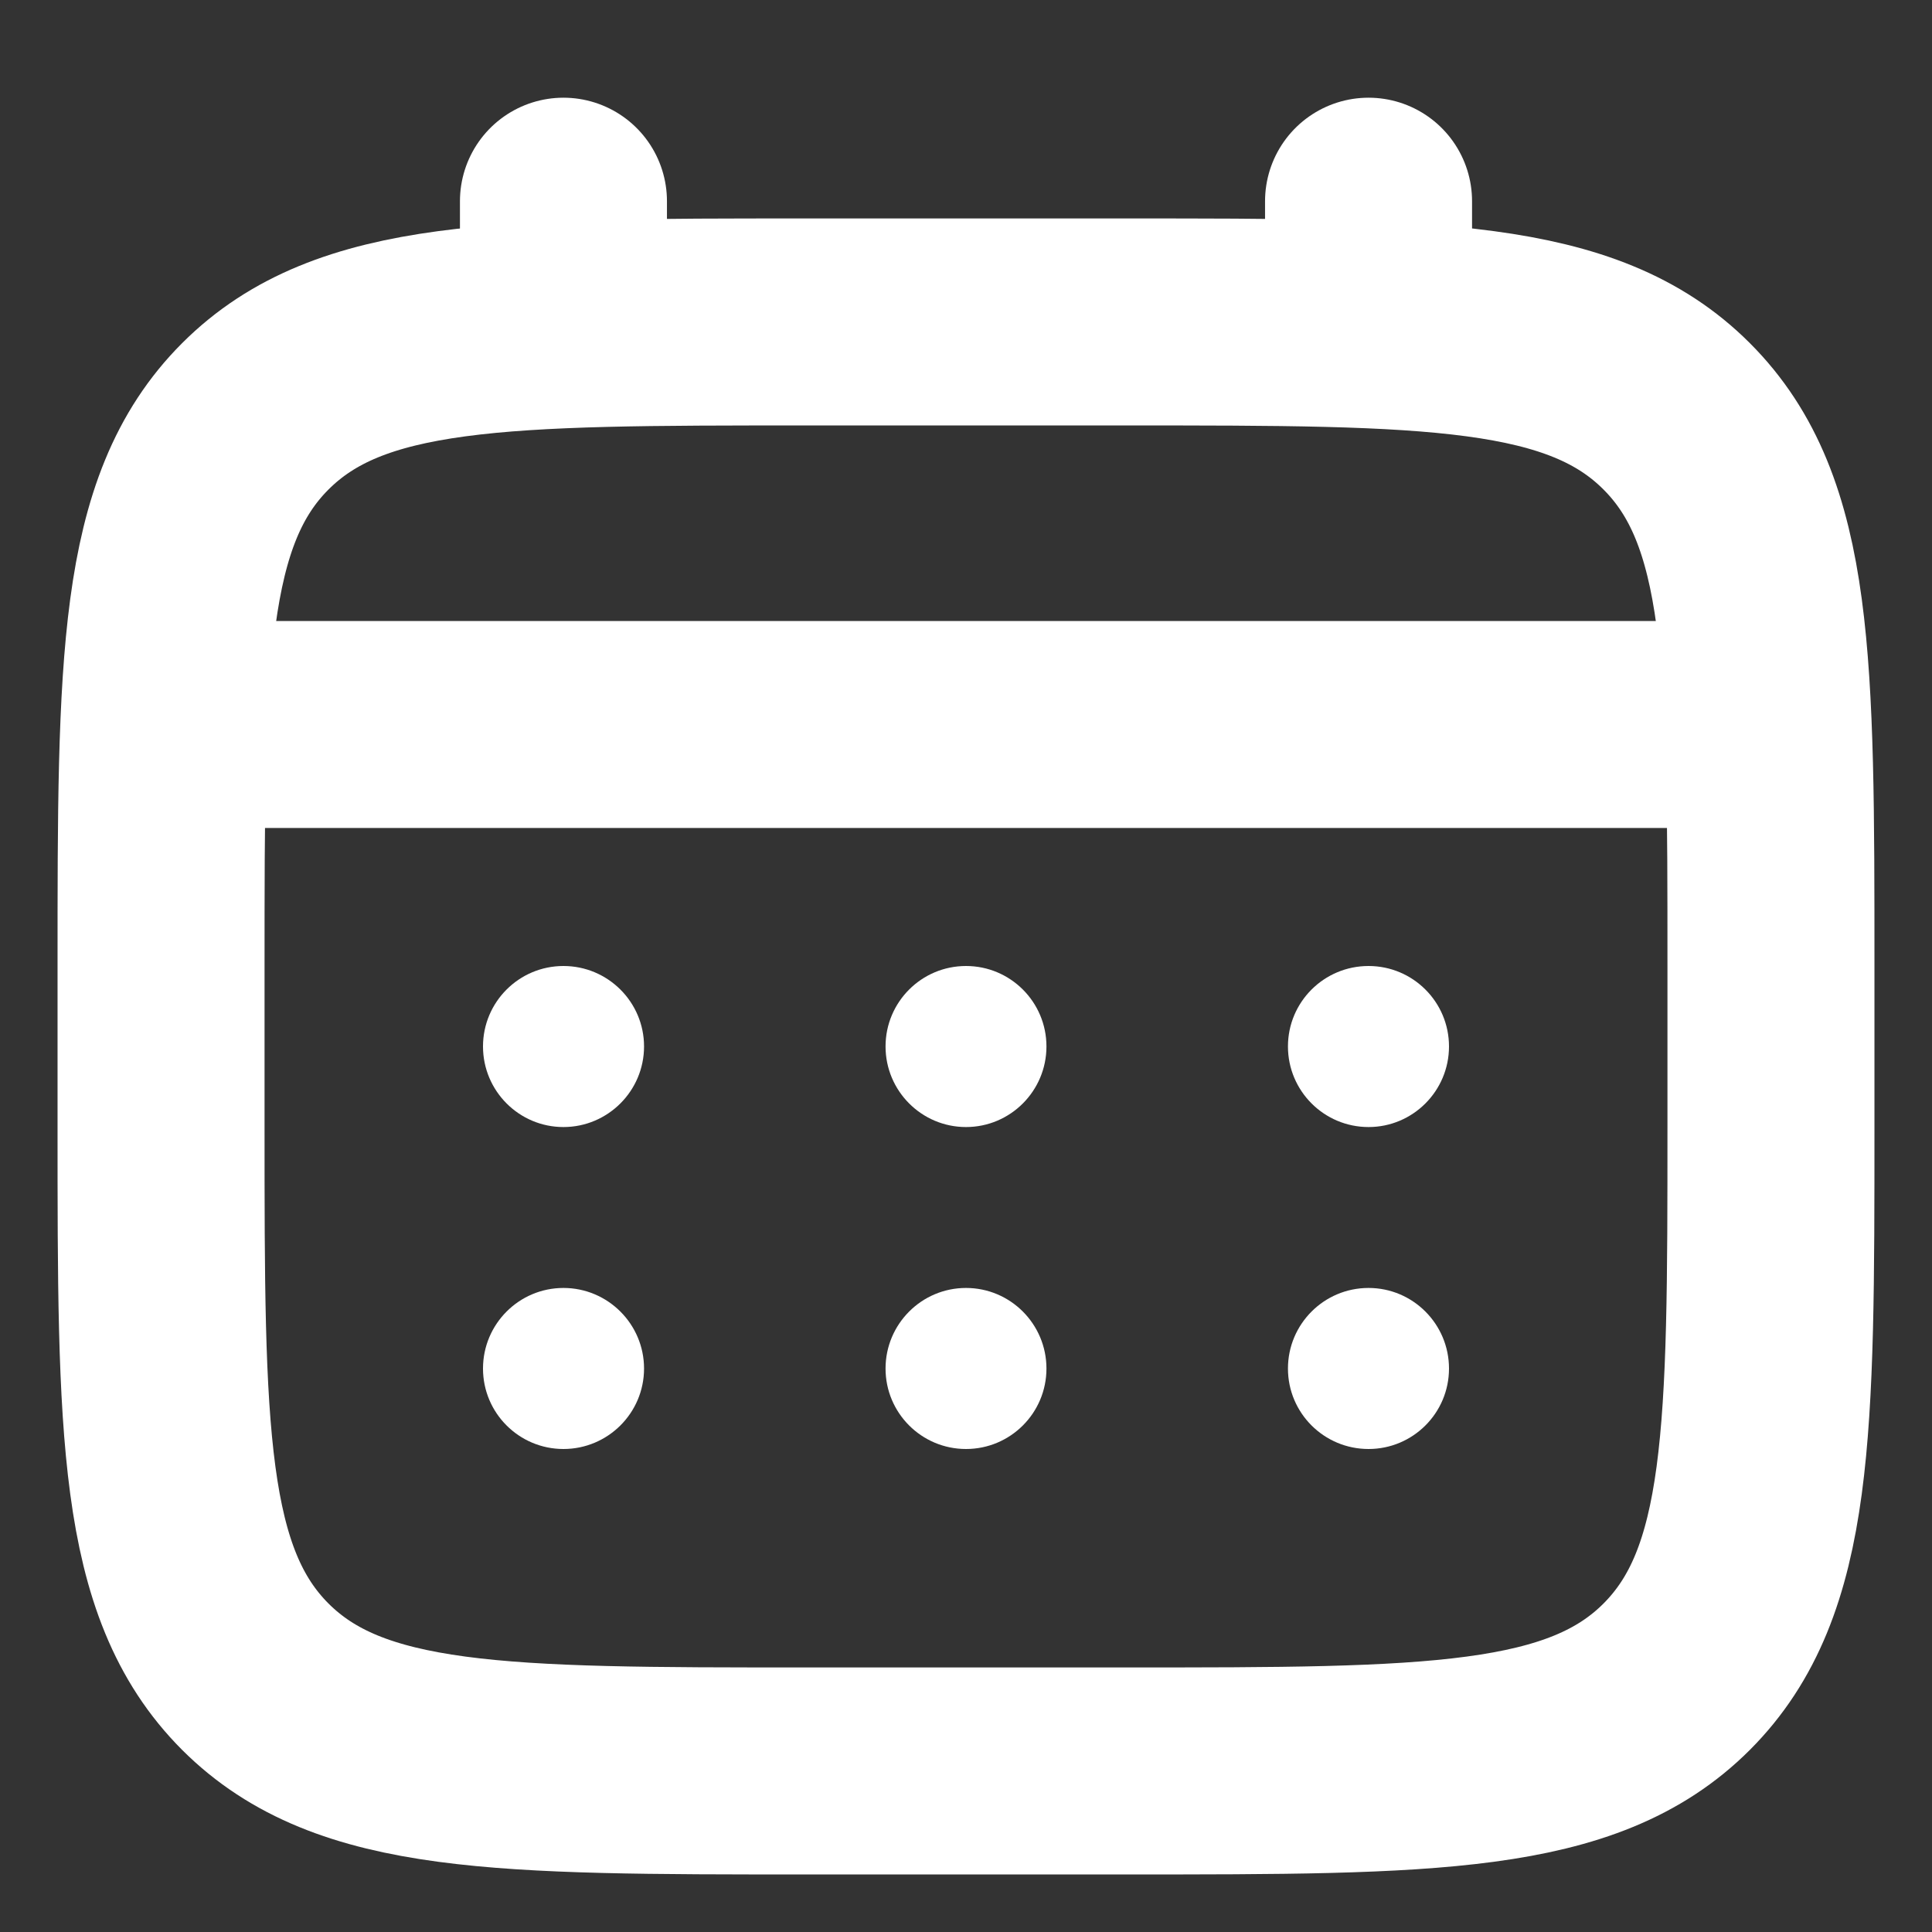
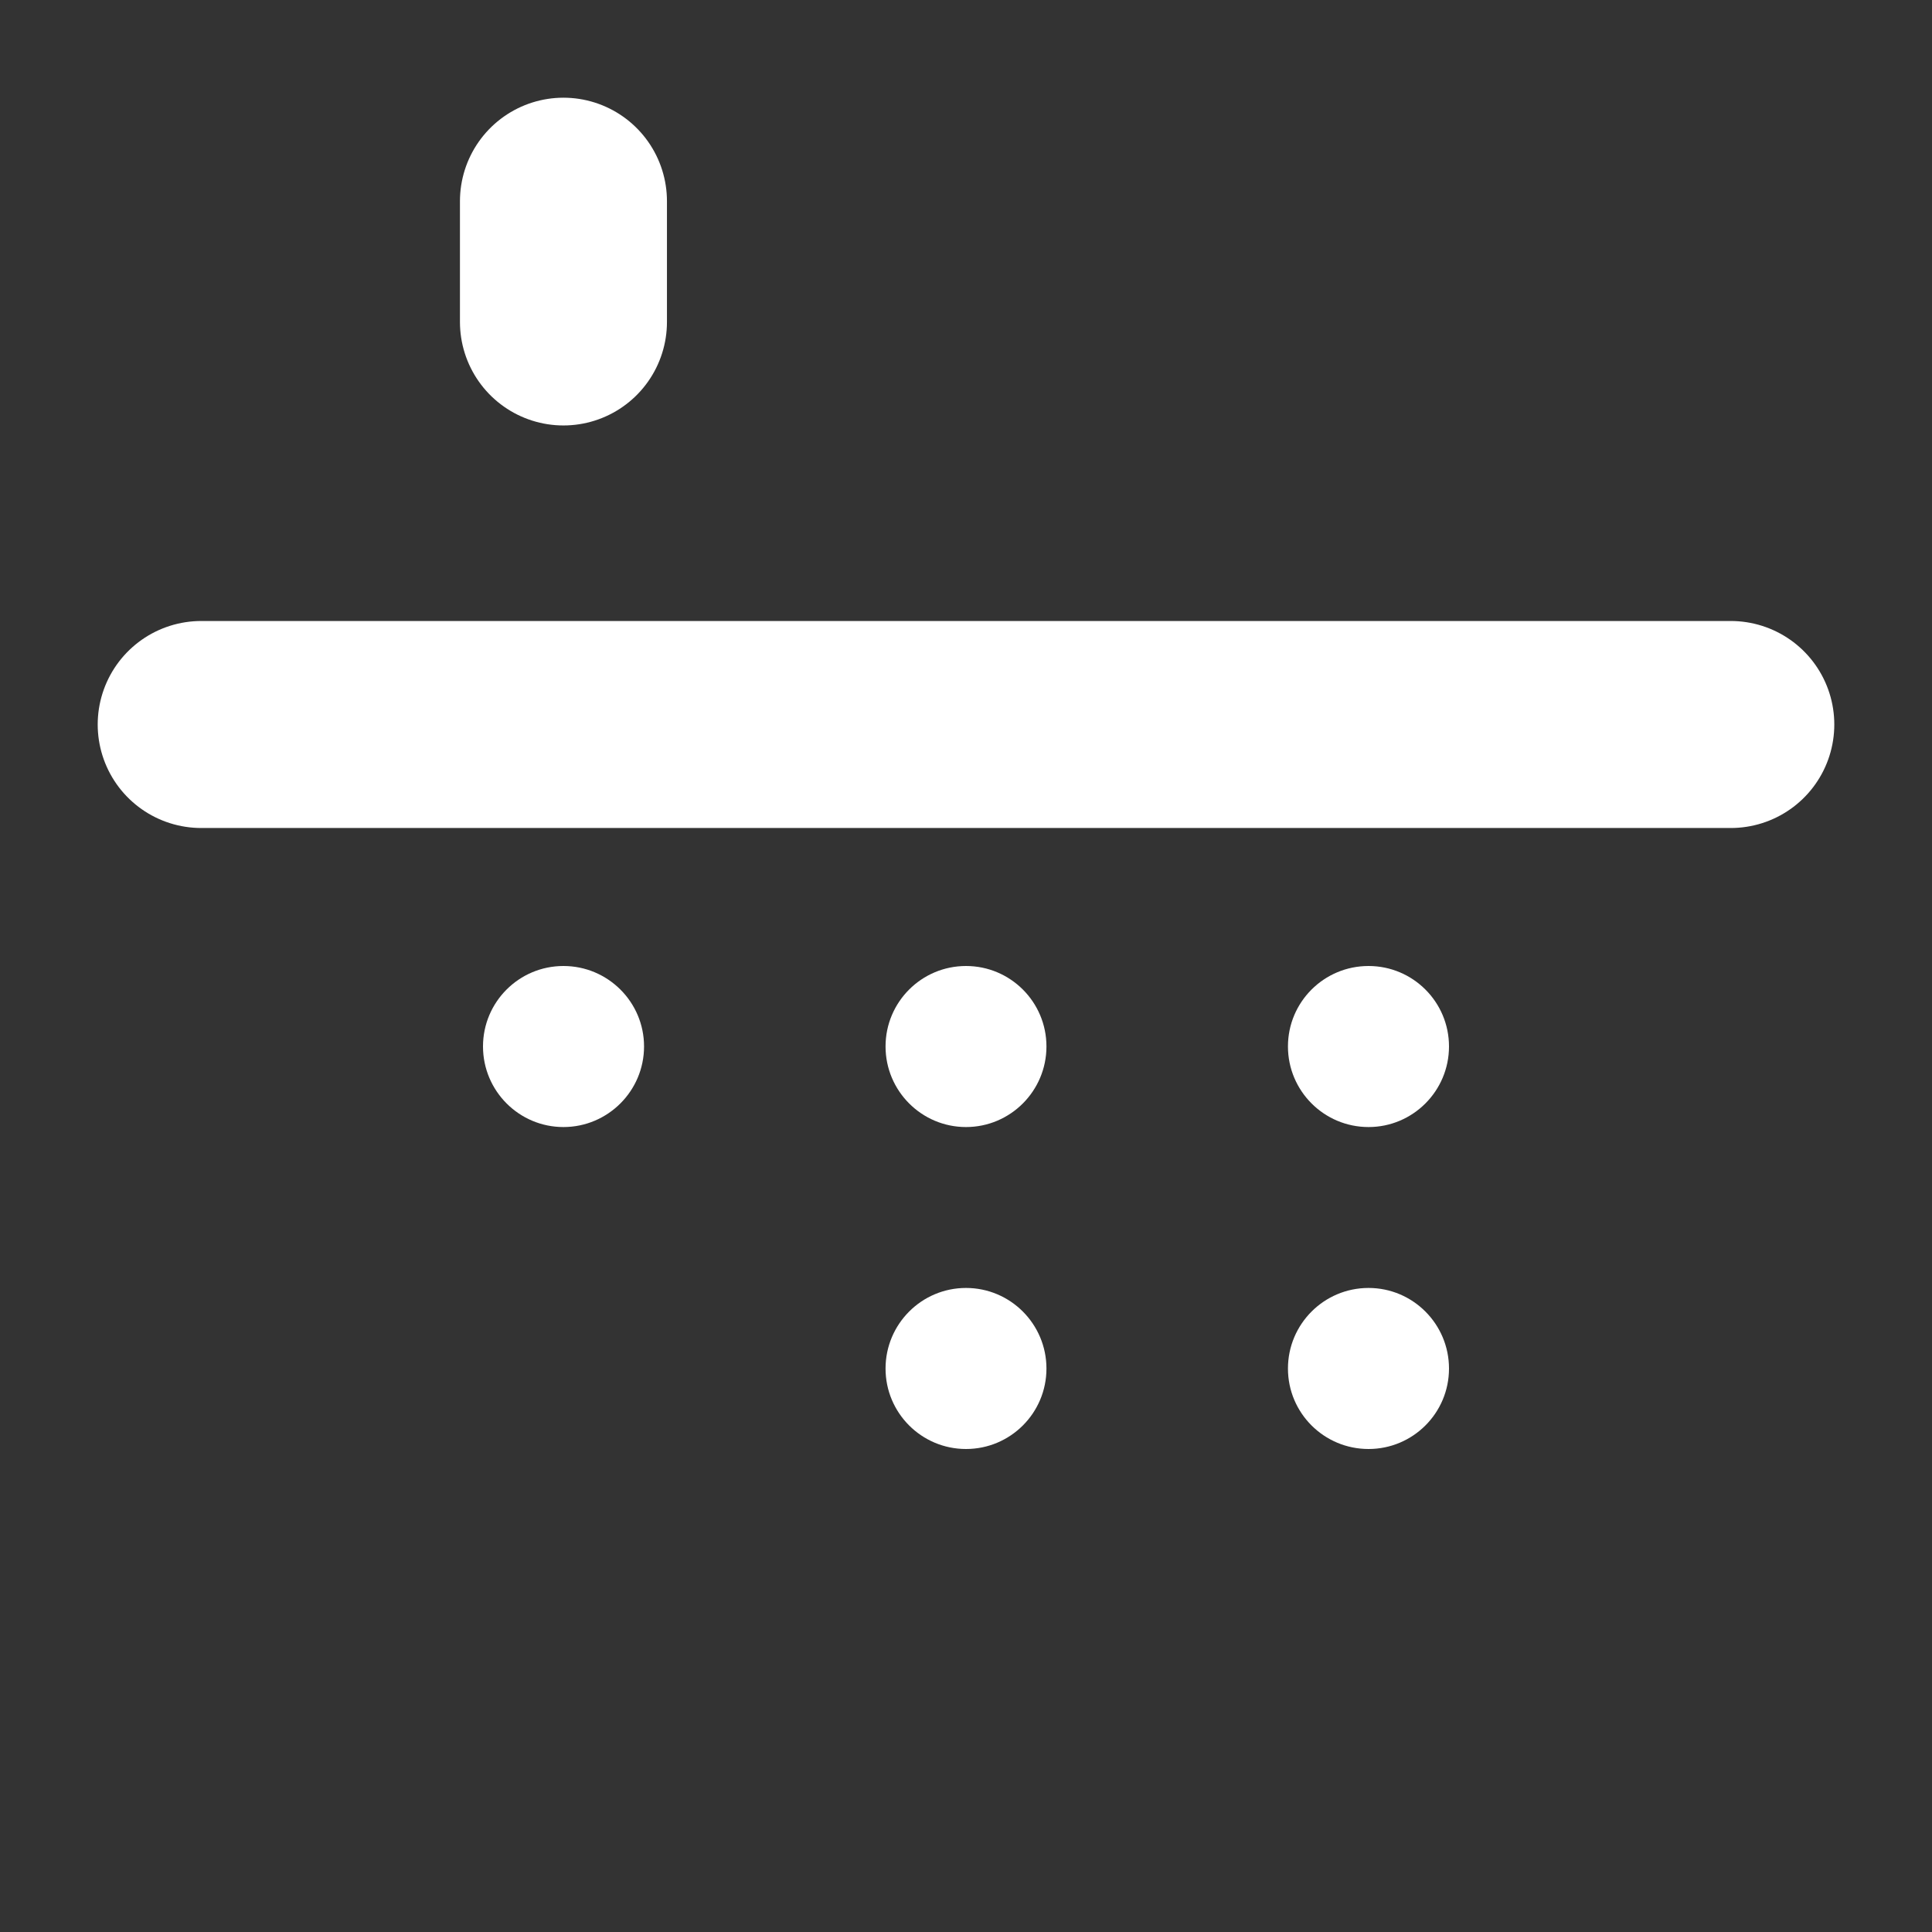
<svg xmlns="http://www.w3.org/2000/svg" width="14" height="14" viewBox="0 0 14 14" fill="none">
  <rect x="0" y="0" width="14" height="14" fill="#333333" stroke="none" />
  <g clip-path="url(#clip0_1850_3487)">
-     <path d="M1.167 7C1.167 4.8 1.167 3.7 1.85 3.017C2.534 2.333 3.634 2.333 5.833 2.333H8.167C10.367 2.333 11.467 2.333 12.15 3.017C12.833 3.7 12.833 4.8 12.833 7V8.167C12.833 10.367 12.833 11.466 12.15 12.15C11.467 12.833 10.367 12.833 8.167 12.833H5.833C3.634 12.833 2.534 12.833 1.85 12.15C1.167 11.466 1.167 10.367 1.167 8.167V7Z" stroke="white" stroke-width="1.5" />
    <path d="M4.083 2.333V1.458" stroke="white" stroke-width="1.5" stroke-linecap="round" />
-     <path d="M9.917 2.333V1.458" stroke="white" stroke-width="1.5" stroke-linecap="round" />
    <path d="M1.458 5.25H12.542" stroke="white" stroke-width="1.5" stroke-linecap="round" />
    <path d="M10.5 9.917C10.5 10.239 10.239 10.5 9.917 10.5C9.594 10.5 9.333 10.239 9.333 9.917C9.333 9.595 9.594 9.333 9.917 9.333C10.239 9.333 10.5 9.595 10.5 9.917Z" fill="white" />
    <path d="M10.5 7.583C10.5 7.905 10.239 8.167 9.917 8.167C9.594 8.167 9.333 7.905 9.333 7.583C9.333 7.261 9.594 7 9.917 7C10.239 7 10.5 7.261 10.5 7.583Z" fill="white" />
    <path d="M7.583 9.917C7.583 10.239 7.322 10.5 7 10.5C6.678 10.5 6.417 10.239 6.417 9.917C6.417 9.595 6.678 9.333 7 9.333C7.322 9.333 7.583 9.595 7.583 9.917Z" fill="white" />
    <path d="M7.583 7.583C7.583 7.905 7.322 8.167 7 8.167C6.678 8.167 6.417 7.905 6.417 7.583C6.417 7.261 6.678 7 7 7C7.322 7 7.583 7.261 7.583 7.583Z" fill="white" />
-     <path d="M4.667 9.917C4.667 10.239 4.405 10.5 4.083 10.5C3.761 10.5 3.5 10.239 3.5 9.917C3.5 9.595 3.761 9.333 4.083 9.333C4.405 9.333 4.667 9.595 4.667 9.917Z" fill="white" />
    <path d="M4.667 7.583C4.667 7.905 4.405 8.167 4.083 8.167C3.761 8.167 3.5 7.905 3.5 7.583C3.5 7.261 3.761 7 4.083 7C4.405 7 4.667 7.261 4.667 7.583Z" fill="white" />
  </g>
  <defs>
    <clipPath id="clip0_1850_3487">
      <rect width="14" height="14" fill="white" />
    </clipPath>
  </defs>
</svg>